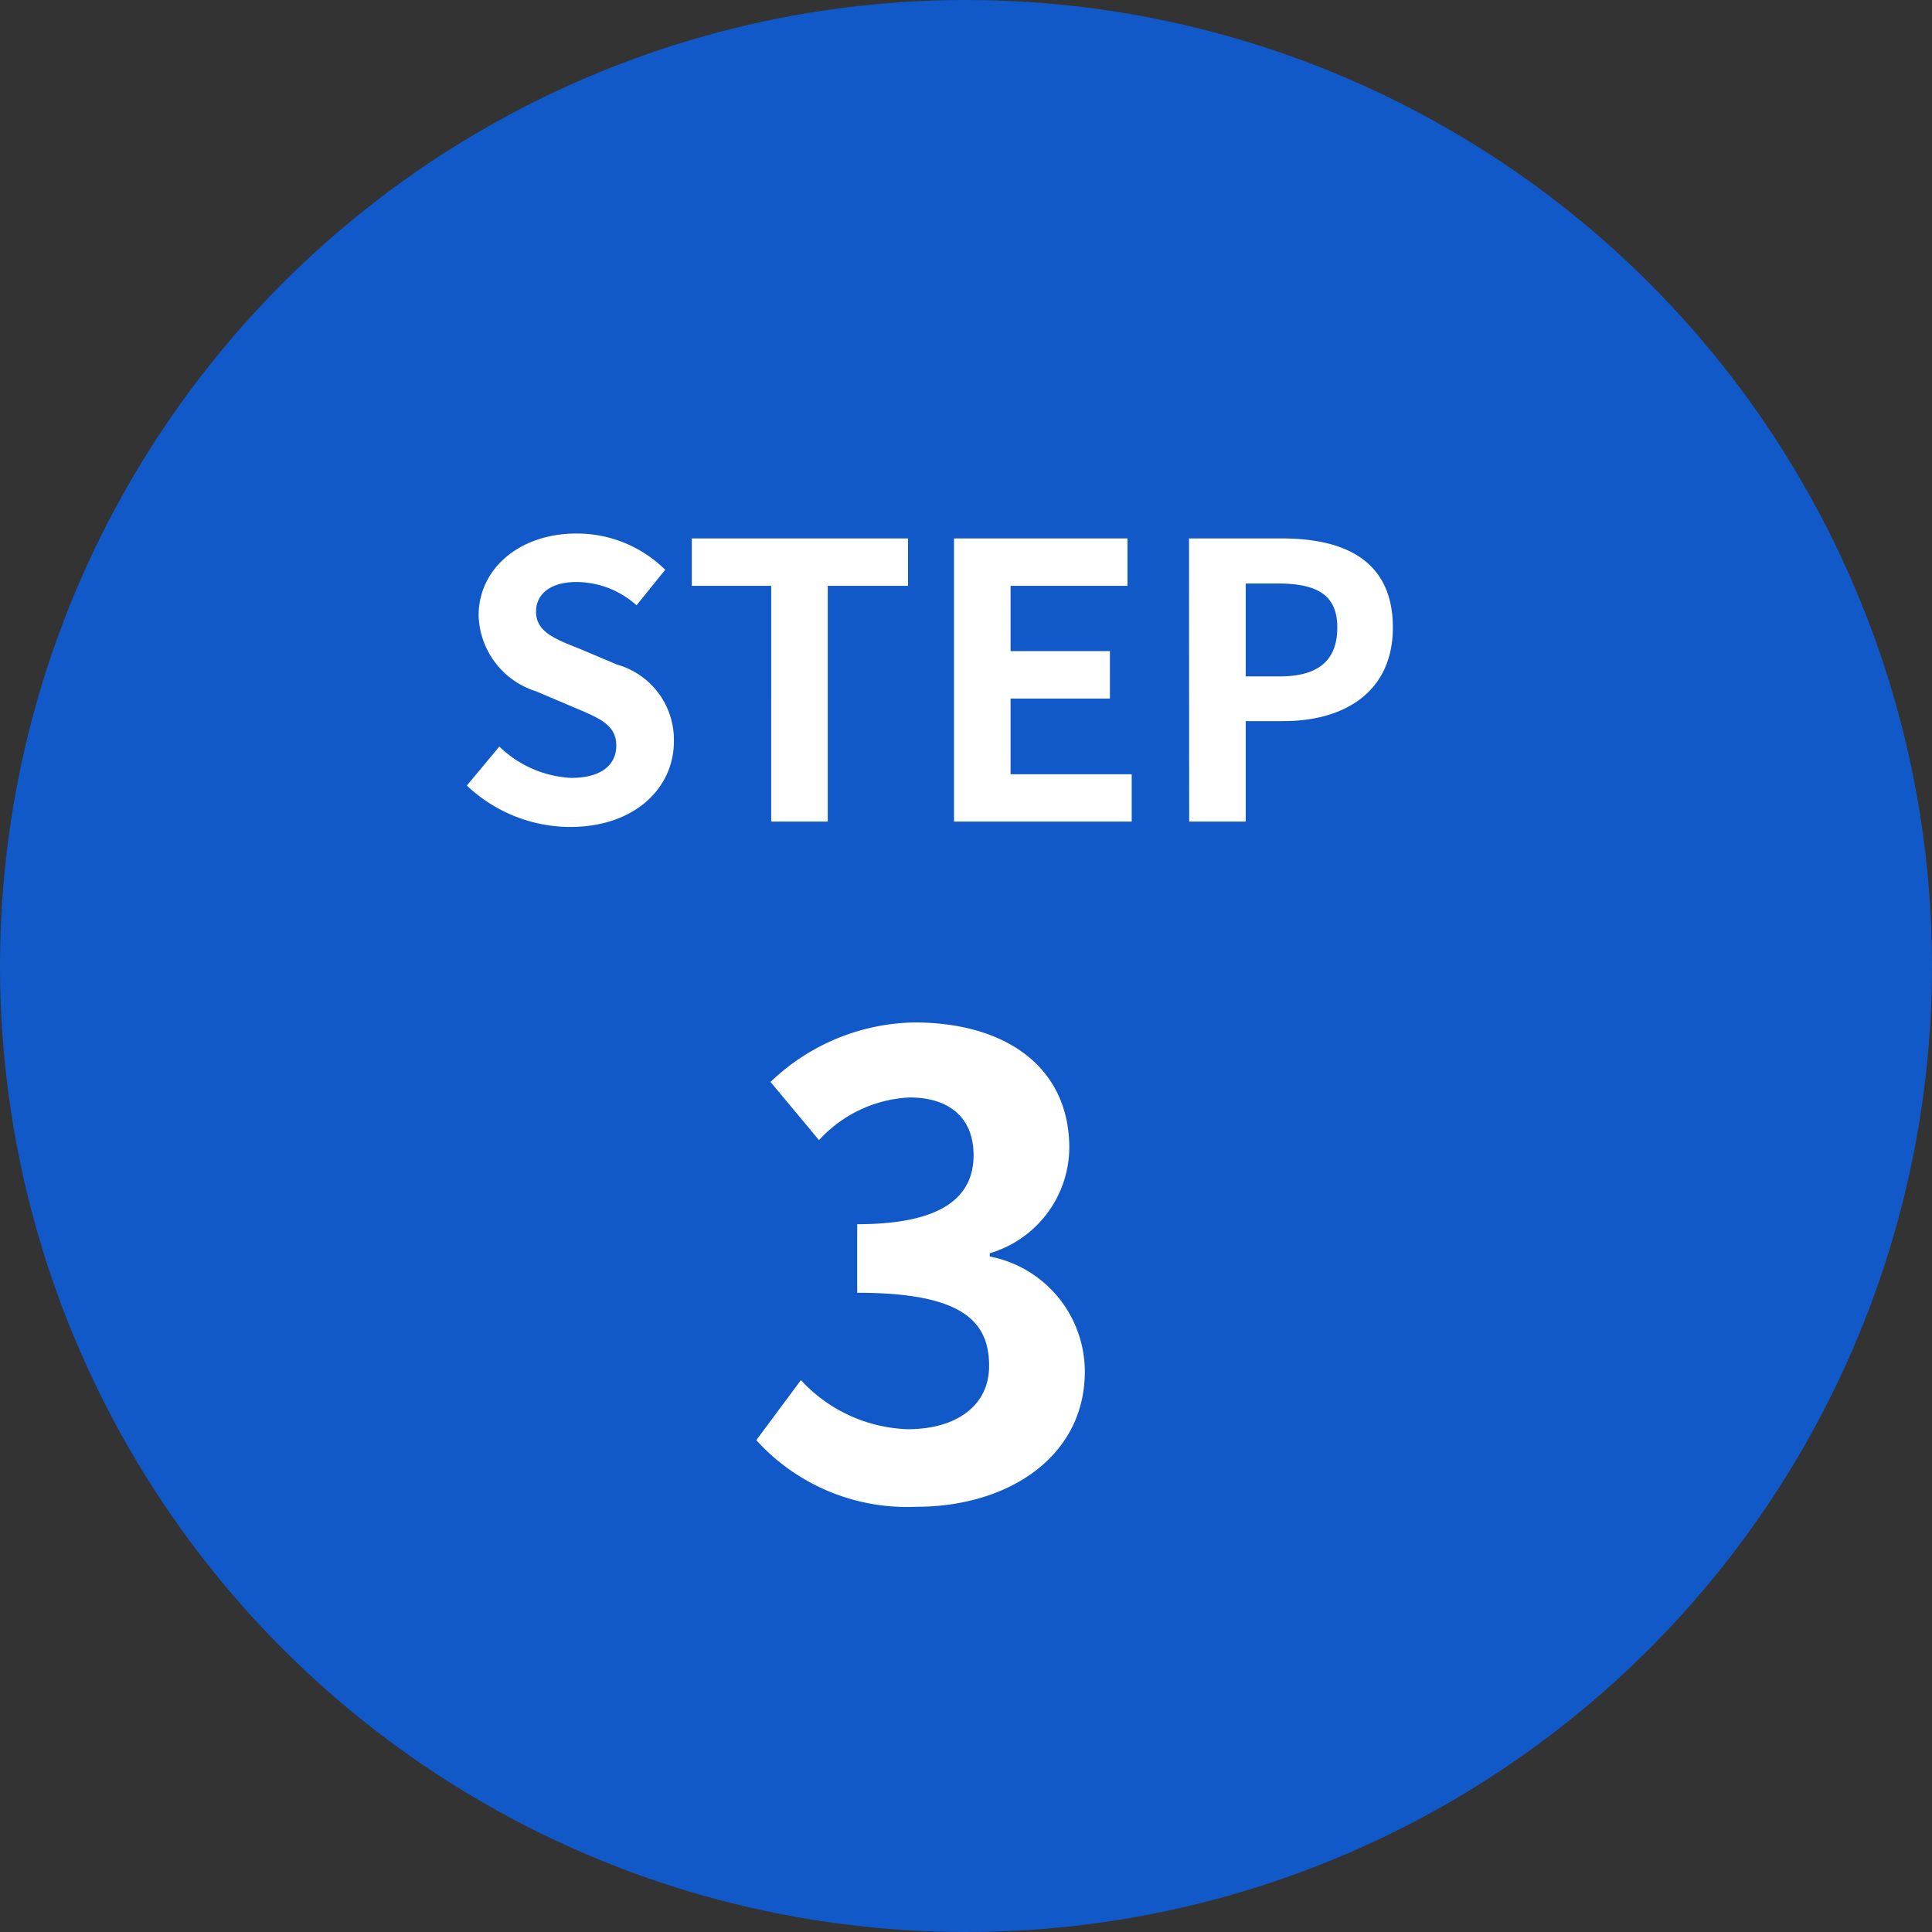
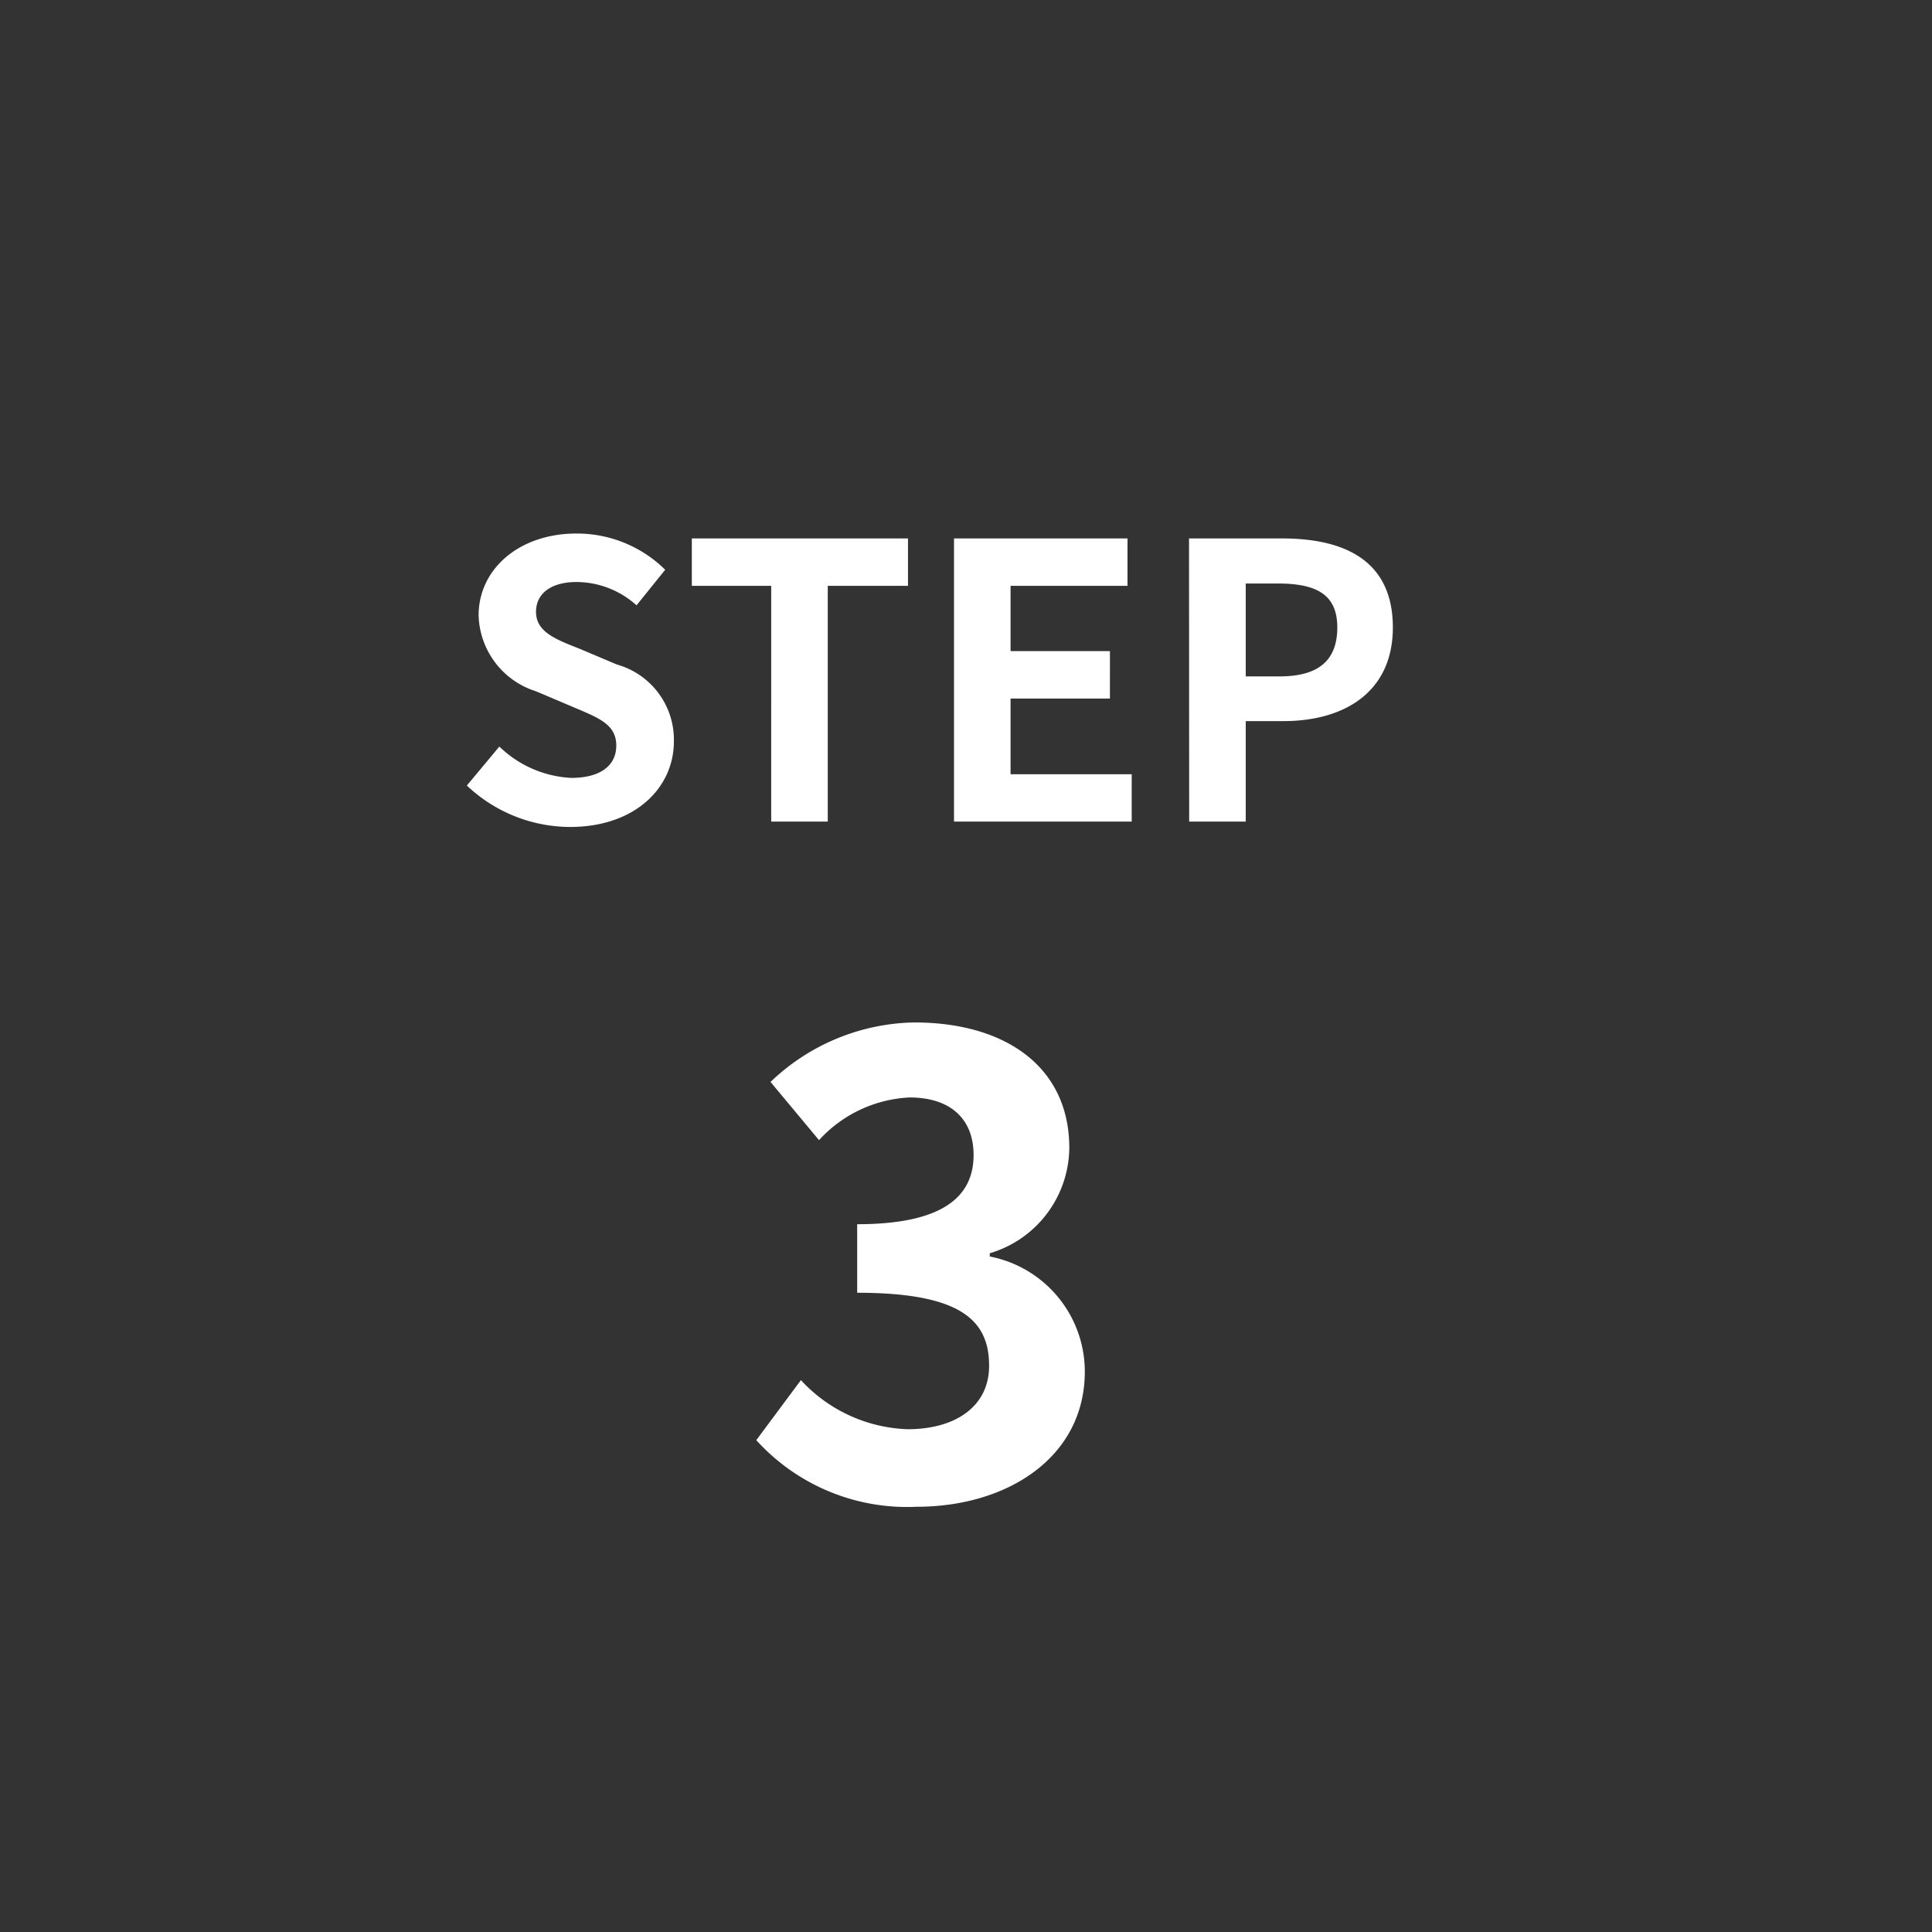
<svg xmlns="http://www.w3.org/2000/svg" id="step3" width="65.724" height="65.725" viewBox="0 0 65.724 65.725">
  <rect x="0" y="0" width="65.724" height="65.725" fill="#333333" stroke="none" />
-   <circle id="楕円形_125" data-name="楕円形 125" cx="32.862" cy="32.862" r="32.862" transform="translate(0)" fill="#1159c9" />
  <path id="パス_4710" data-name="パス 4710" d="M-12.246.182c2.223,0,3.536-1.339,3.536-2.912a2.658,2.658,0,0,0-1.937-2.613l-1.261-.533C-12.727-6.2-13.4-6.448-13.4-7.137c0-.637.533-1.014,1.378-1.014a3.069,3.069,0,0,1,2.041.793l.975-1.209A4.269,4.269,0,0,0-12.025-9.8c-1.95,0-3.328,1.209-3.328,2.782A2.787,2.787,0,0,0-13.4-4.433l1.287.546c.858.364,1.443.585,1.443,1.3,0,.676-.533,1.1-1.534,1.1a3.785,3.785,0,0,1-2.444-1.066l-1.105,1.326A5.126,5.126,0,0,0-12.246.182ZM-5.4,0h1.924V-8.021h2.73V-9.633H-8.1v1.612h2.7ZM.819,0H6.864V-1.612H2.743V-4.186h3.38V-5.8H2.743V-8.021H6.721V-9.633H.819Zm8,0h1.924V-3.419h1.287c2.067,0,3.718-.988,3.718-3.185,0-2.275-1.638-3.029-3.77-3.029H8.814Zm1.924-4.94V-8.1H11.83c1.326,0,2.028.377,2.028,1.495S13.221-4.94,11.9-4.94Z" transform="translate(31.635 27.95)" fill="#fff" />
  <path id="パス_4709" data-name="パス 4709" d="M-.451.308c3.1,0,5.72-1.694,5.72-4.6A3.993,3.993,0,0,0,2.035-8.206v-.11A3.774,3.774,0,0,0,4.741-11.9c0-2.728-2.134-4.268-5.28-4.268a7.245,7.245,0,0,0-4.884,2.024l1.65,1.98a4.454,4.454,0,0,1,3.08-1.452c1.386,0,2.178.726,2.178,1.958,0,1.364-.968,2.354-3.96,2.354v2.332c3.542,0,4.488.946,4.488,2.486,0,1.364-1.122,2.156-2.772,2.156A5.172,5.172,0,0,1-4.389-4L-5.907-1.958A6.921,6.921,0,0,0-.451.308Z" transform="translate(31.635 50.95)" fill="#fff" />
</svg>